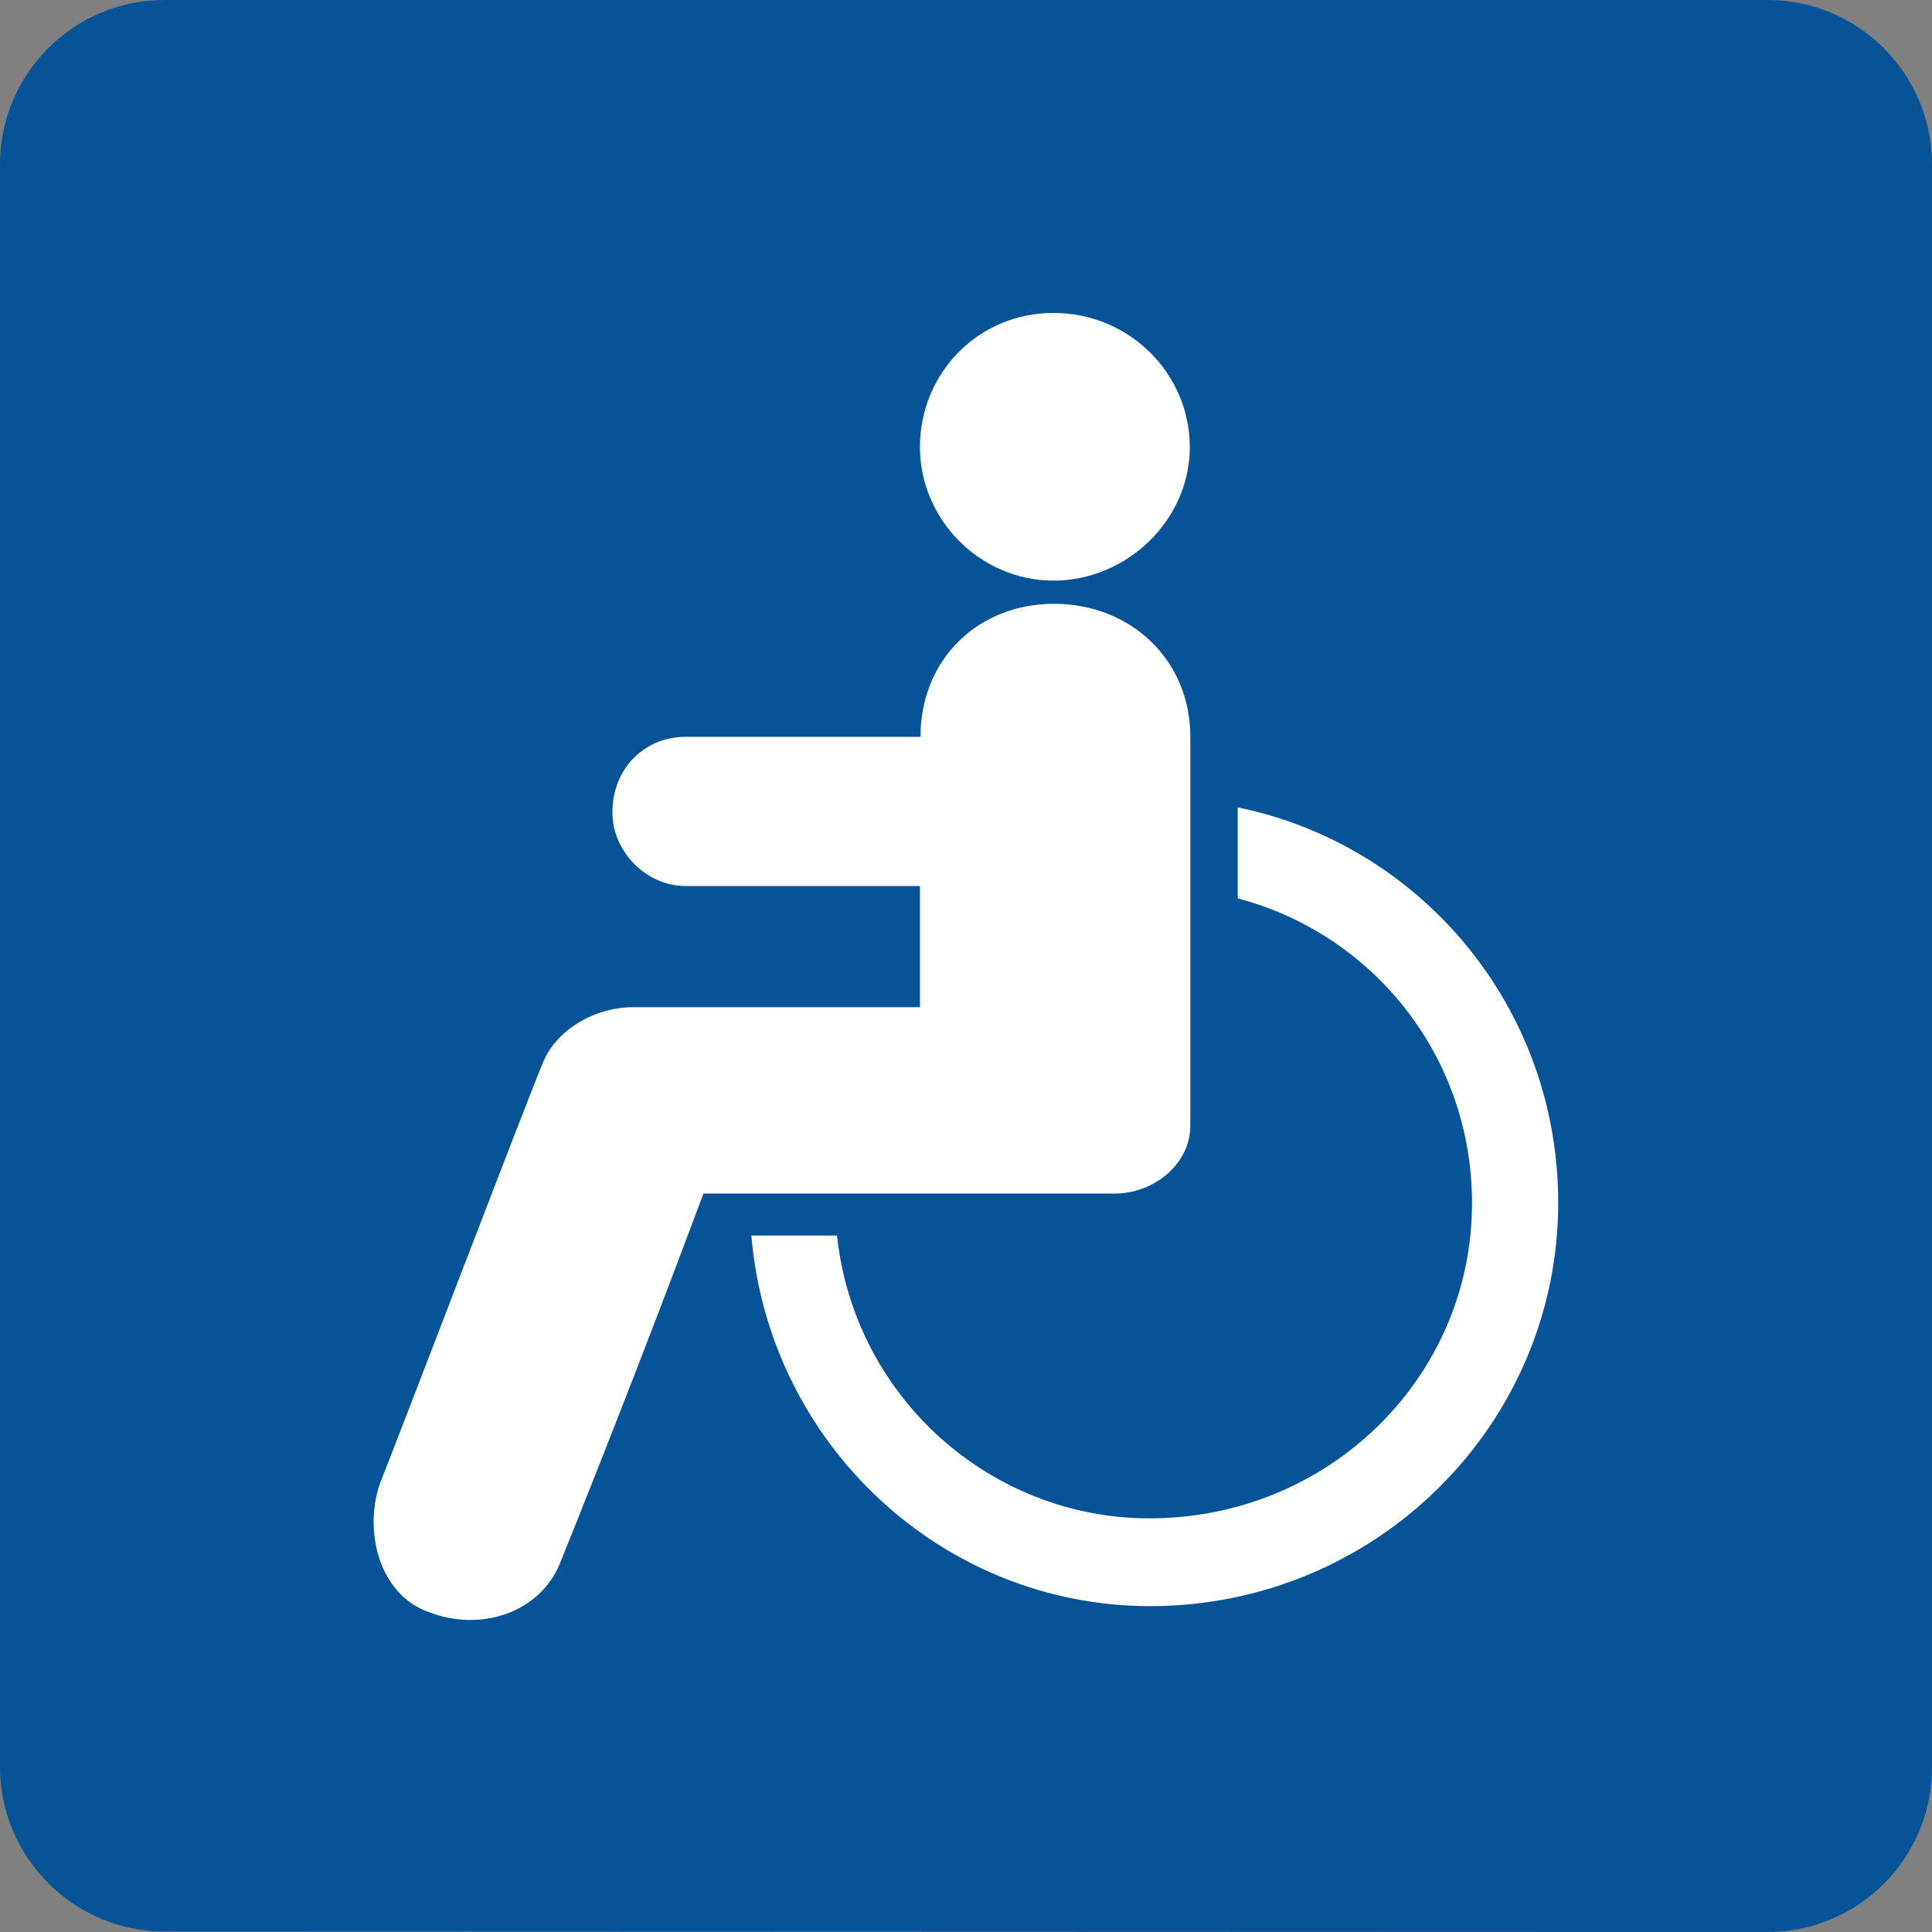
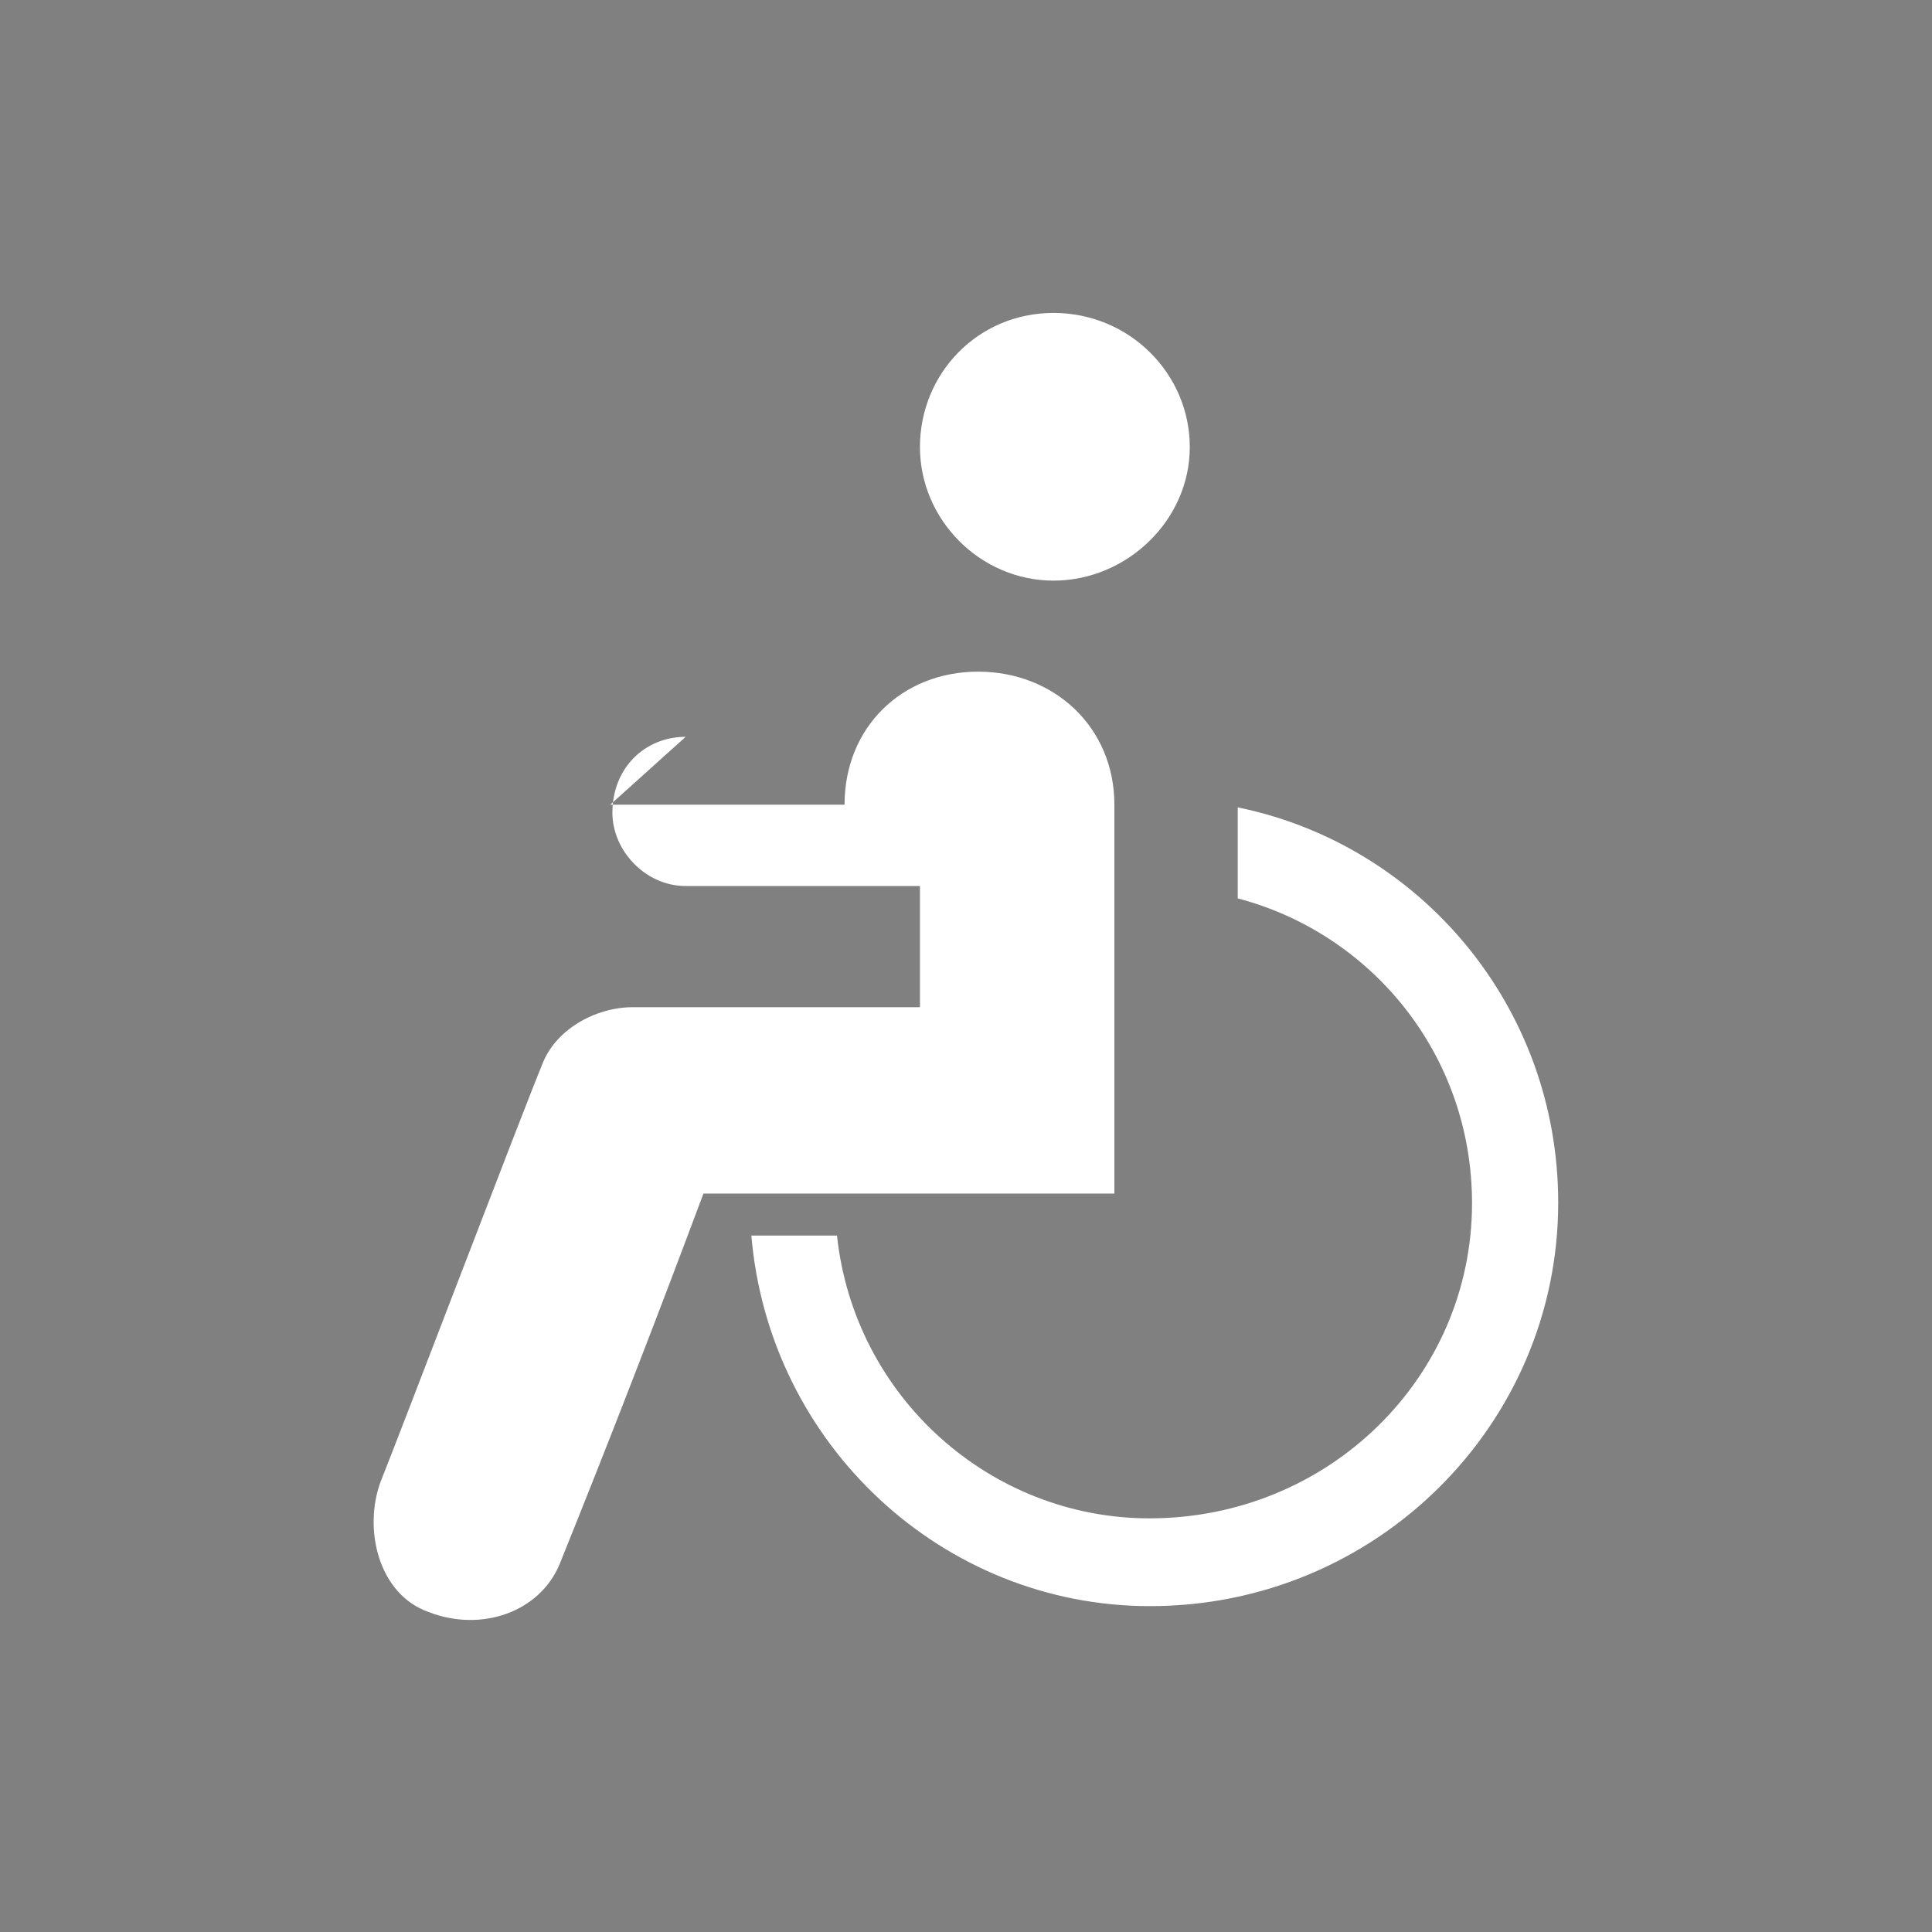
<svg xmlns="http://www.w3.org/2000/svg" id="_レイヤー_2" viewBox="0 0 35.87 35.87">
  <rect x="0" y="0" width="35.87" height="35.87" fill="#808080" stroke="none" />
  <defs>
    <style>.cls-1{fill:#fff;}.cls-2{fill:#065397;}</style>
  </defs>
  <g id="_レイヤー_1-2">
    <g>
-       <path class="cls-2" d="M32.82,35.87c1.68,0,3.05-1.37,3.05-3.05V3.05c0-1.68-1.37-3.05-3.05-3.05H3.05C1.37,0,0,1.37,0,3.05v29.76c0,1.67,1.37,3.05,3.05,3.05" />
-       <path class="cls-1" d="M17.08,8.3c0,1.35,1.12,2.48,2.48,2.48s2.53-1.12,2.53-2.48-1.12-2.49-2.53-2.49-2.48,1.13-2.48,2.49m5.9,8.38c2.48,.65,4.35,2.9,4.35,5.66,0,3.23-2.66,5.85-5.99,5.85-2.95,0-5.48-2.25-5.8-5.25h-1.59c.33,3.89,3.56,6.88,7.4,6.88,4.21,0,7.58-3.38,7.58-7.49,0-3.65-2.57-6.65-5.95-7.34v1.68Zm-10.25-3c-.75,0-1.36,.57-1.36,1.41,0,.7,.61,1.36,1.36,1.36h4.35v2.25h-5.33c-.7,0-1.45,.42-1.69,1.08-.33,.79-2.67,6.93-2.99,7.72-.33,.88-.05,2.1,.89,2.43,.98,.38,2.06,0,2.43-.89,.94-2.33,1.83-4.63,2.67-6.88h7.63c.75,0,1.41-.56,1.41-1.26v-7.22c0-1.44-1.12-2.47-2.53-2.47s-2.48,1.03-2.48,2.47h-4.35Z" />
+       <path class="cls-1" d="M17.08,8.3c0,1.35,1.12,2.48,2.48,2.48s2.53-1.12,2.53-2.48-1.12-2.49-2.53-2.49-2.48,1.13-2.48,2.49m5.9,8.38c2.48,.65,4.35,2.9,4.35,5.66,0,3.23-2.66,5.85-5.99,5.85-2.95,0-5.48-2.25-5.8-5.25h-1.59c.33,3.89,3.56,6.88,7.4,6.88,4.21,0,7.58-3.38,7.58-7.49,0-3.65-2.57-6.65-5.95-7.34v1.68Zm-10.25-3c-.75,0-1.36,.57-1.36,1.41,0,.7,.61,1.36,1.36,1.36h4.35v2.25h-5.33c-.7,0-1.45,.42-1.69,1.08-.33,.79-2.67,6.93-2.99,7.72-.33,.88-.05,2.1,.89,2.43,.98,.38,2.06,0,2.43-.89,.94-2.33,1.83-4.63,2.67-6.88h7.63v-7.22c0-1.44-1.12-2.47-2.53-2.47s-2.48,1.03-2.48,2.47h-4.35Z" />
    </g>
  </g>
</svg>